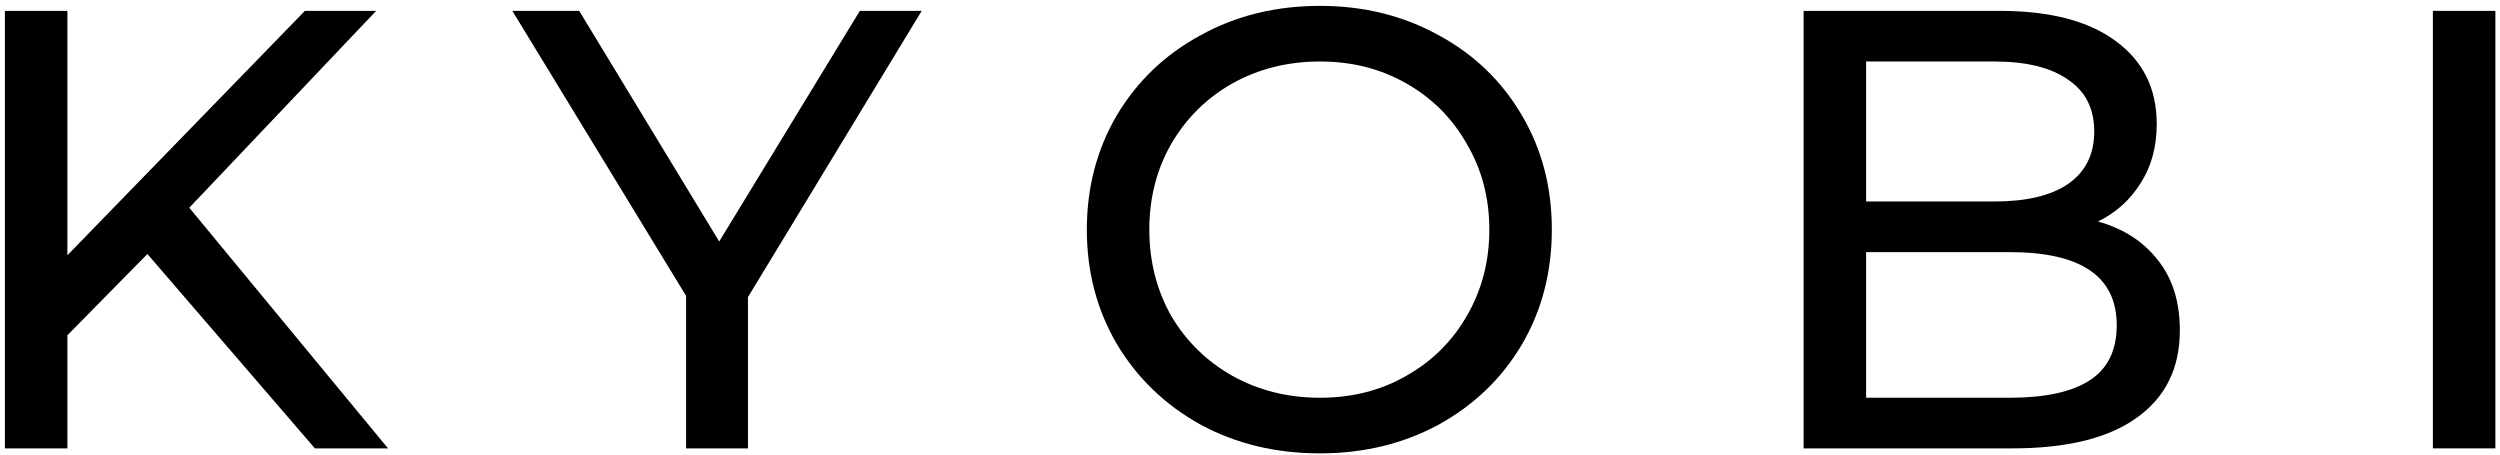
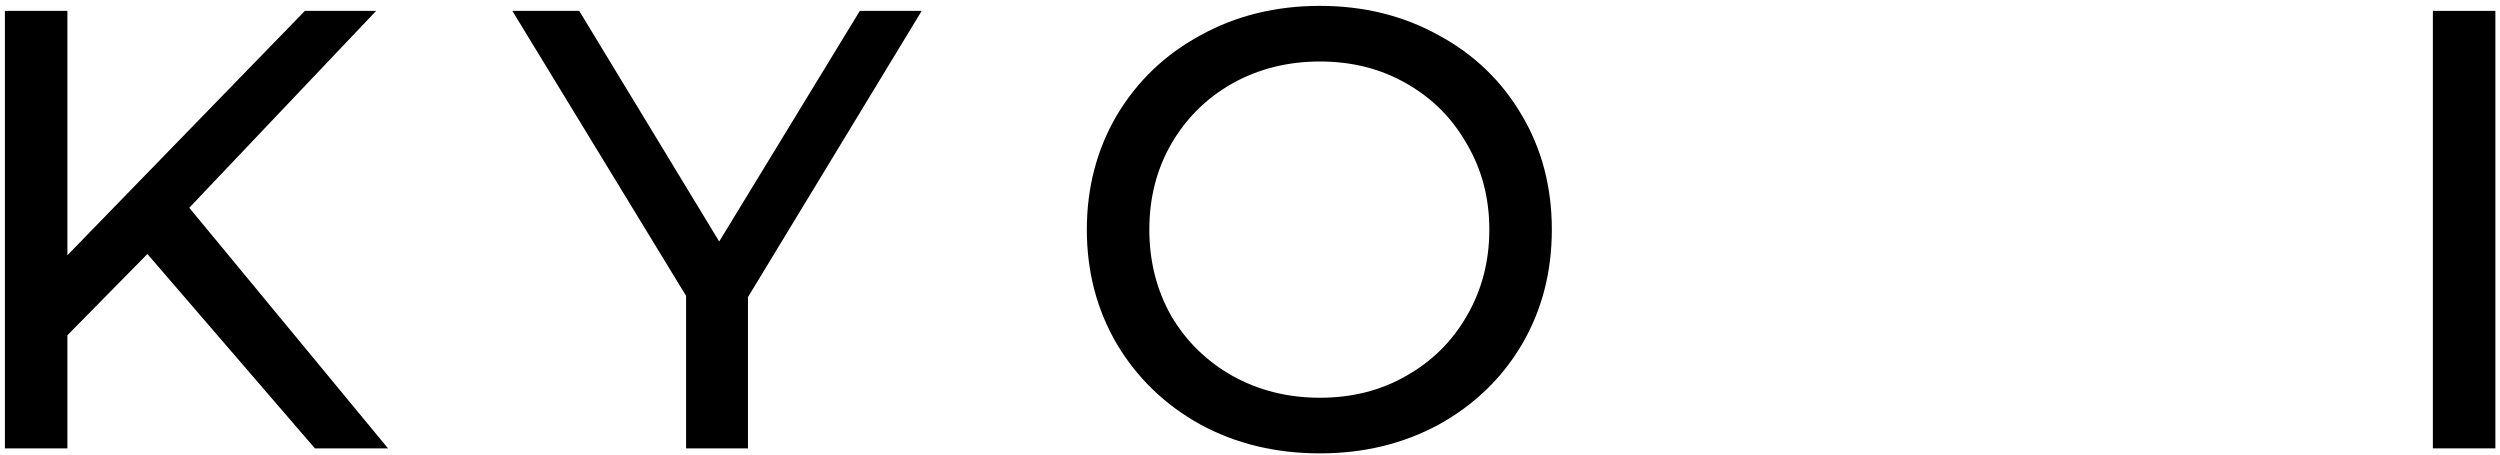
<svg xmlns="http://www.w3.org/2000/svg" fill="none" height="67" viewBox="0 0 368 67" width="368">
  <g fill="#000">
-     <path d="m21.697 37.388-11.776 11.96v16.652h-9.2v-64.4h9.2v35.972l34.96-35.972h10.488l-27.508 28.98 29.256 35.42h-10.764z" />
+     <path d="m21.697 37.388-11.776 11.96v16.652h-9.2v-64.4h9.2v35.972l34.96-35.972h10.488l-27.508 28.98 29.256 35.42h-10.764" />
    <path d="m110.099 43.736v22.264h-9.108v-22.448l-25.576-41.952h9.844l20.608 33.948 20.7-33.948h9.108z" />
    <path d="m194.297 66.736c-6.502 0-12.359-1.411-17.572-4.232-5.214-2.883-9.323-6.839-12.328-11.868-2.944-5.029-4.416-10.641-4.416-16.836s1.472-11.807 4.416-16.836c3.005-5.029 7.114-8.955 12.328-11.776 5.213-2.883 11.07-4.324 17.572-4.324 6.44 0 12.266 1.441 17.48 4.324 5.213 2.821 9.292 6.747 12.236 11.776 2.944 4.968 4.416 10.58 4.416 16.836s-1.472 11.899-4.416 16.928c-2.944 4.968-7.023 8.893-12.236 11.776-5.214 2.821-11.04 4.232-17.48 4.232zm0-8.188c4.722 0 8.954-1.073 12.696-3.22 3.802-2.147 6.777-5.091 8.924-8.832 2.208-3.803 3.312-8.035 3.312-12.696s-1.104-8.863-3.312-12.604c-2.147-3.803-5.122-6.777-8.924-8.924-3.742-2.147-7.974-3.22-12.696-3.22-4.723 0-9.016 1.073-12.88 3.22-3.803 2.147-6.808 5.121-9.016 8.924-2.147 3.741-3.22 7.943-3.22 12.604s1.073 8.893 3.22 12.696c2.208 3.741 5.213 6.685 9.016 8.832 3.864 2.147 8.157 3.22 12.88 3.22z" />
-     <path d="m308.822 32.604c3.742 1.043 6.686 2.944 8.832 5.704 2.147 2.699 3.22 6.133 3.22 10.304 0 5.581-2.116 9.875-6.348 12.88-4.17 3.005-10.273 4.508-18.308 4.508h-30.728v-64.4h28.888c7.36 0 13.034 1.472 17.02 4.416 4.048 2.944 6.072 7.023 6.072 12.236 0 3.373-.797 6.287-2.392 8.74-1.533 2.453-3.618 4.324-6.256 5.612zm-34.132-23.552v20.608h18.86c4.723 0 8.342-.859 10.856-2.576 2.576-1.779 3.864-4.355 3.864-7.728s-1.288-5.919-3.864-7.636c-2.514-1.779-6.133-2.668-10.856-2.668zm21.16 49.496c5.214 0 9.139-.859 11.776-2.576 2.638-1.717 3.956-4.416 3.956-8.096 0-7.176-5.244-10.764-15.732-10.764h-21.16v21.436z" />
    <path d="m358.119 1.6h9.2v64.4h-9.2z" />
  </g>
</svg>